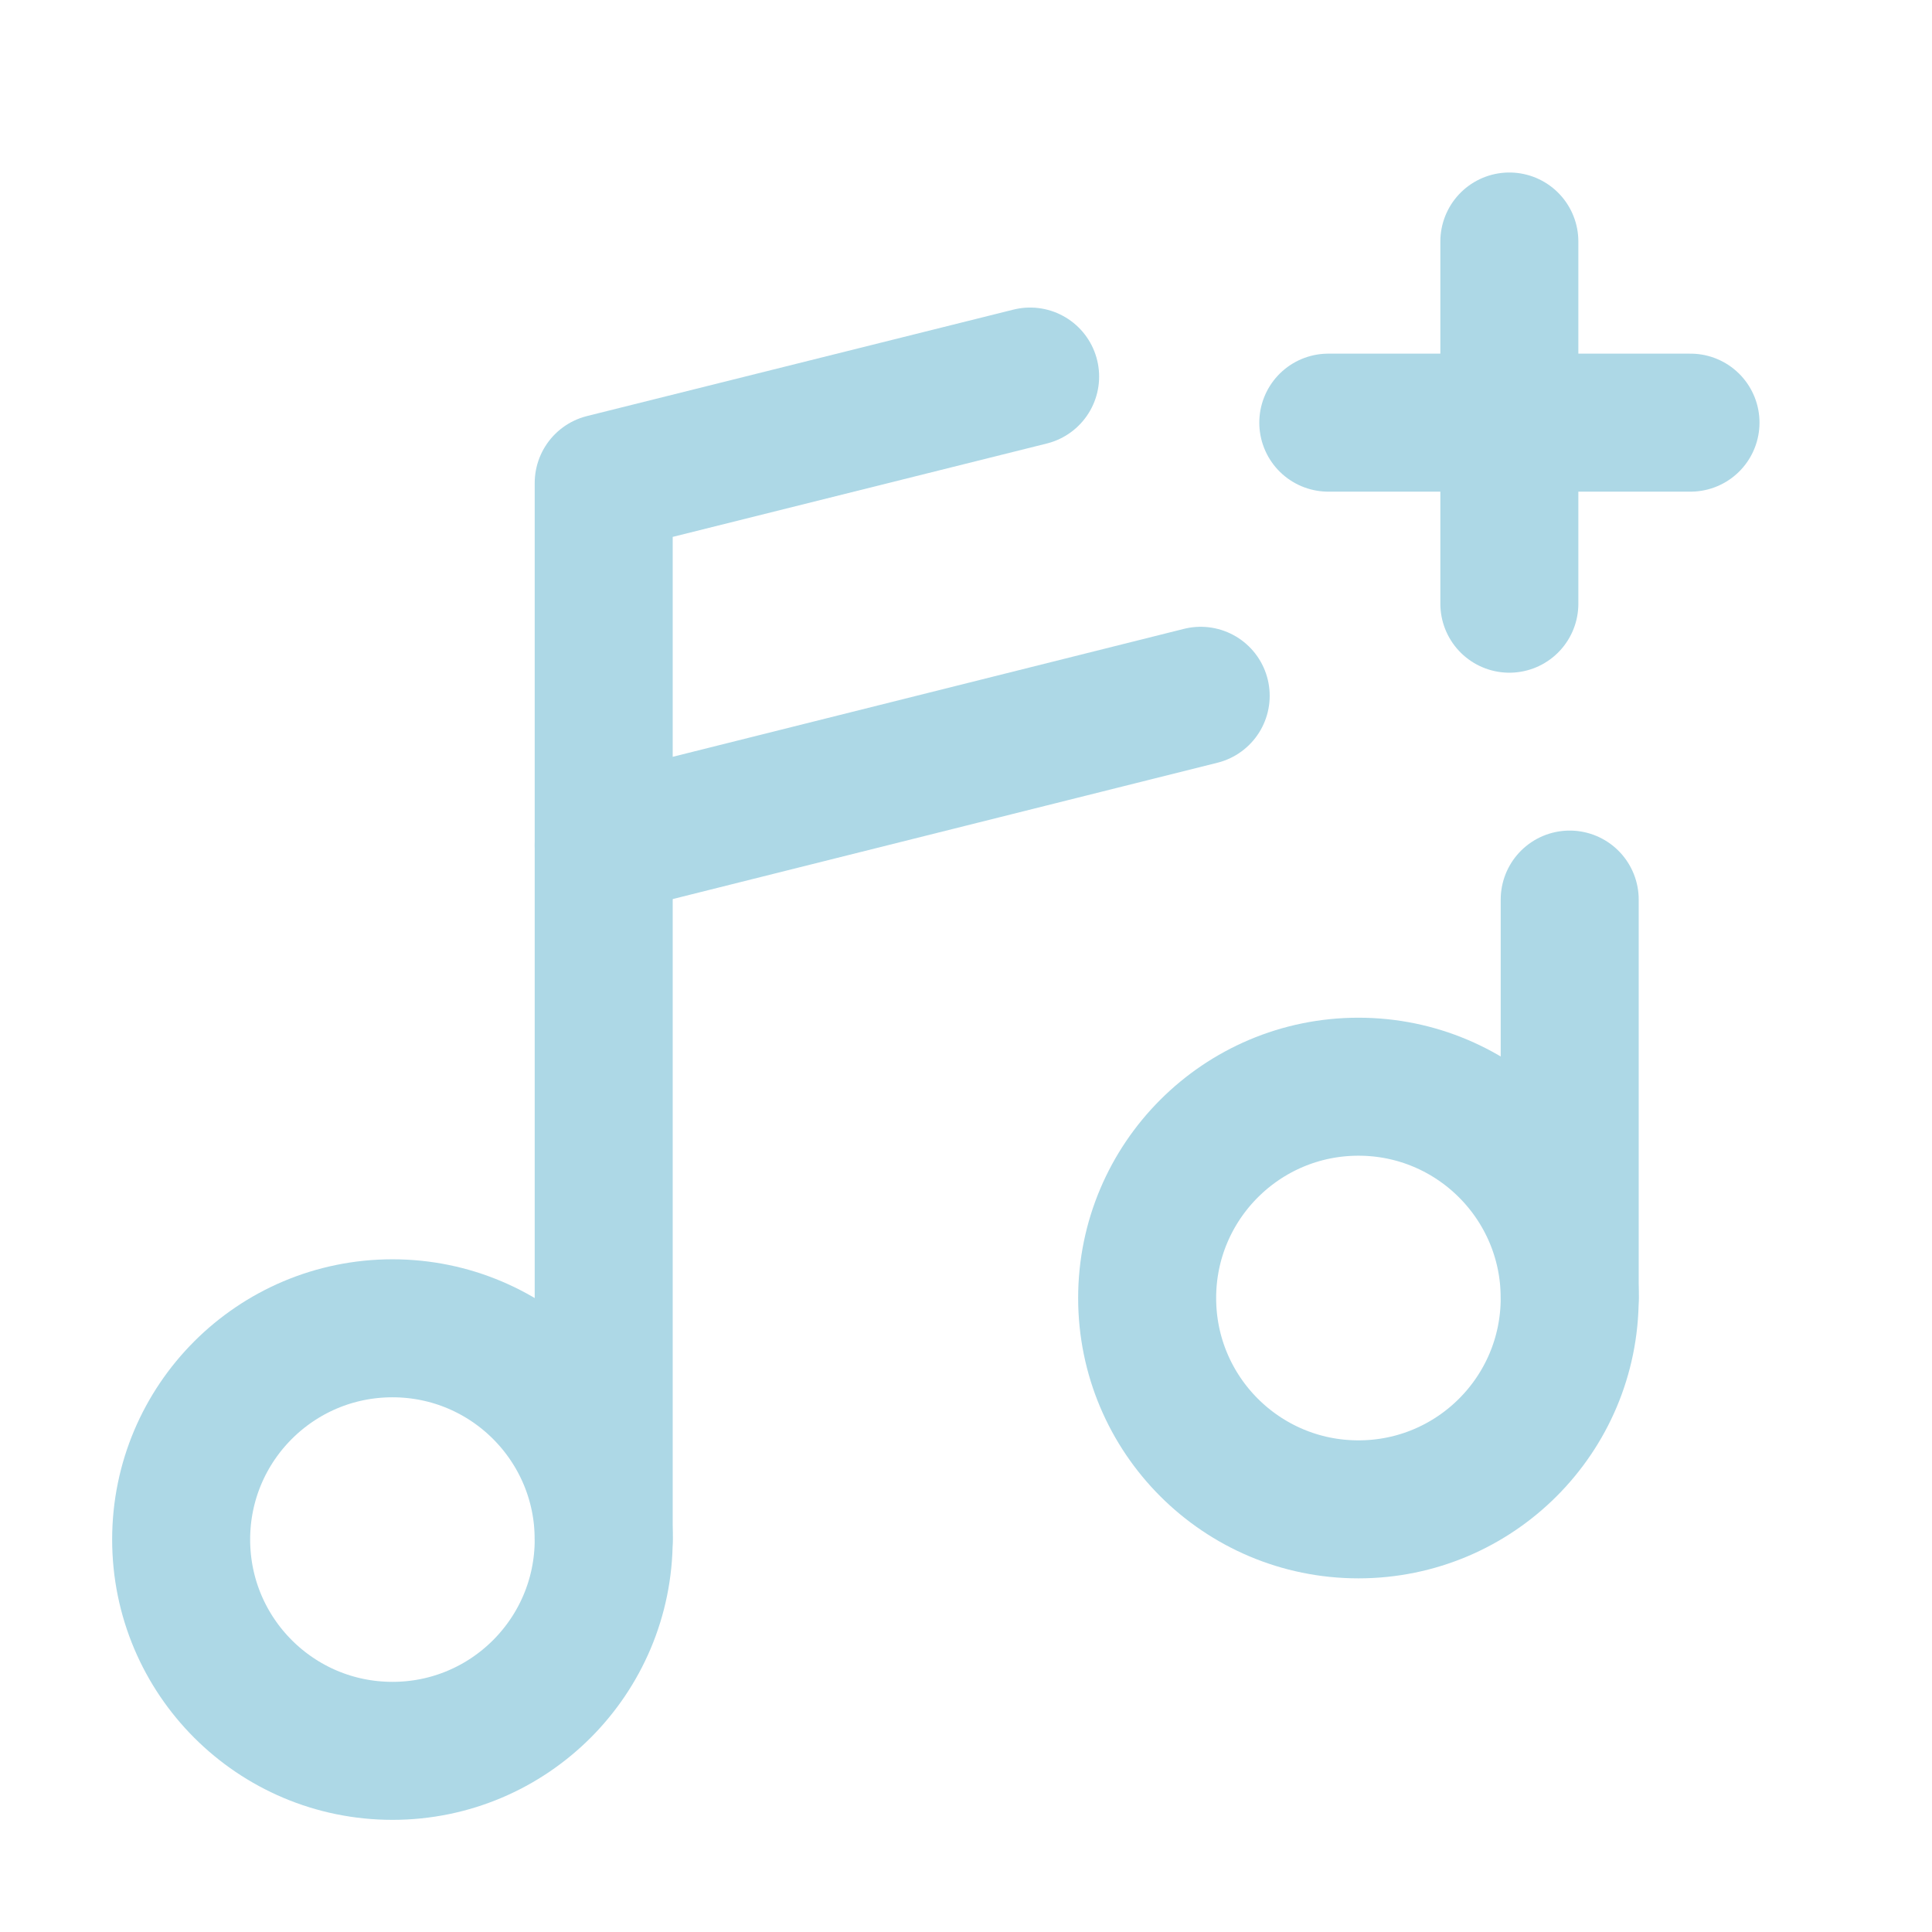
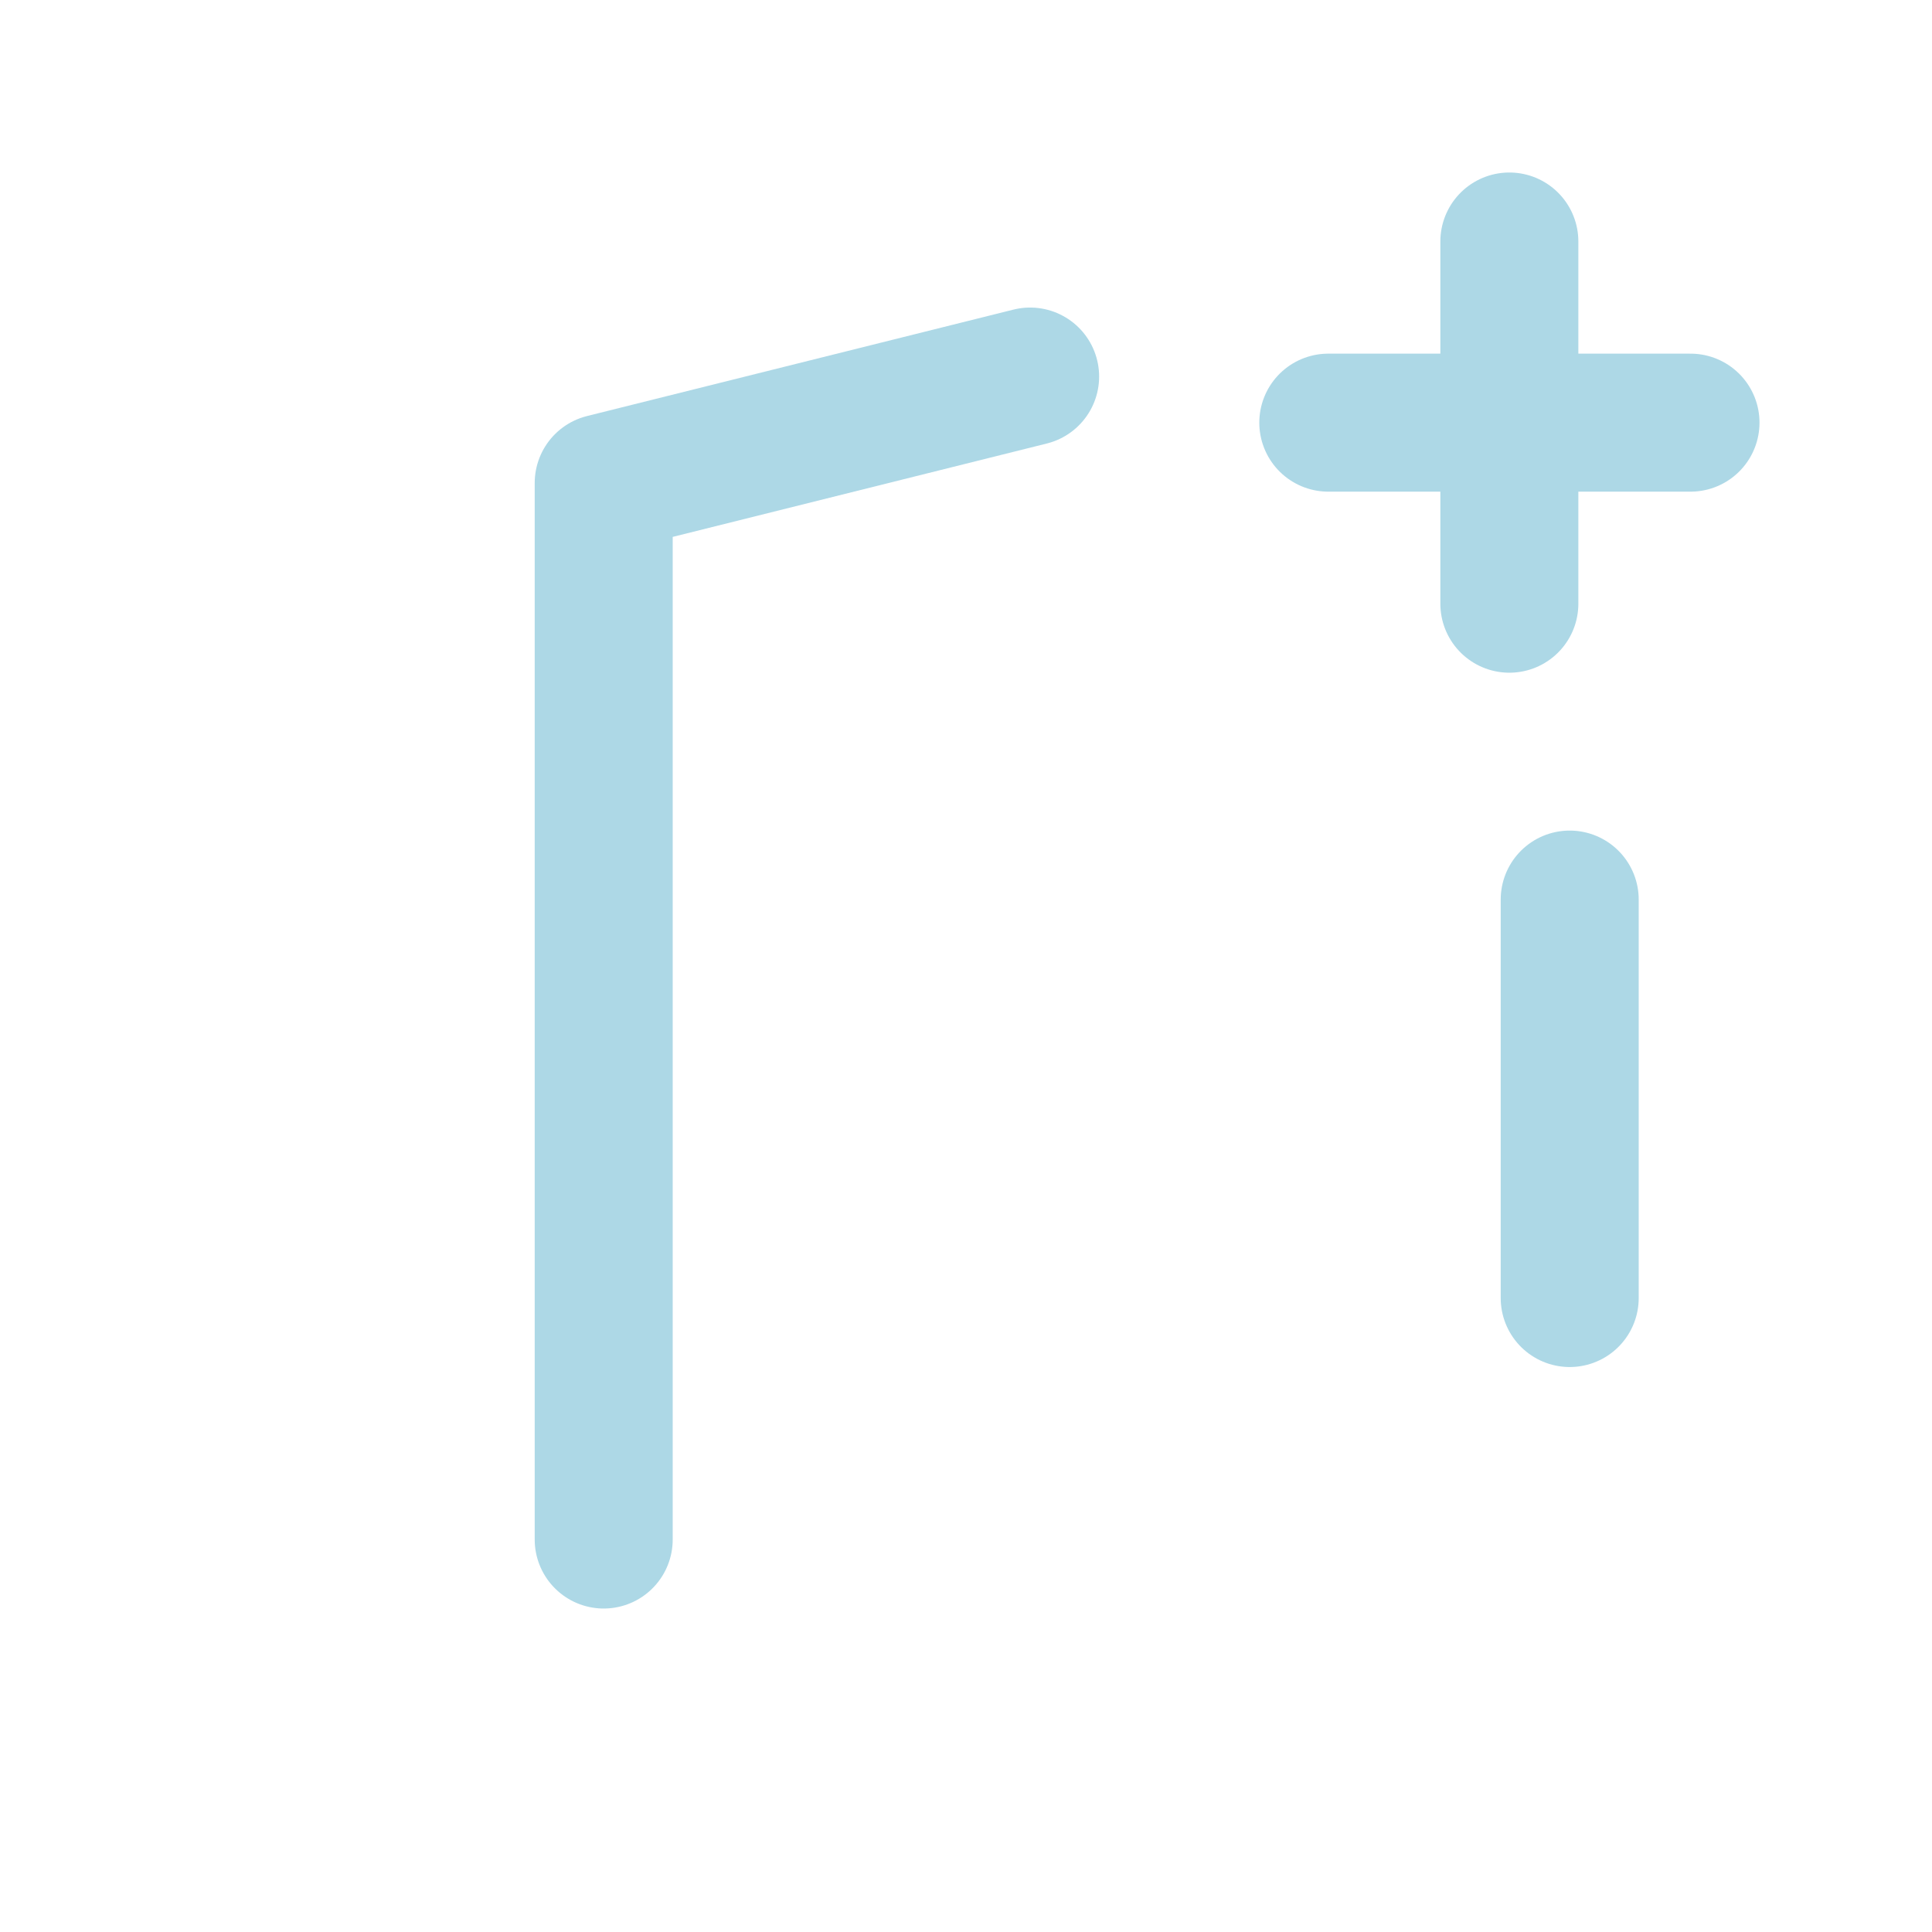
<svg xmlns="http://www.w3.org/2000/svg" width="21" height="21" viewBox="0 0 21 21" fill="none">
  <path d="M16.406 2.625V6.562" stroke="#ADD8E6" stroke-width="1.5" stroke-linecap="round" stroke-linejoin="round" />
  <path d="M18.375 4.594H14.438" stroke="#ADD8E6" stroke-width="1.5" stroke-linecap="round" stroke-linejoin="round" />
-   <path d="M14.766 16.406C16.034 16.406 17.062 15.378 17.062 14.109C17.062 12.841 16.034 11.812 14.766 11.812C13.497 11.812 12.469 12.841 12.469 14.109C12.469 15.378 13.497 16.406 14.766 16.406Z" stroke="#ADD8E6" stroke-width="1.5" stroke-linecap="round" stroke-linejoin="round" />
-   <path d="M4.266 19.031C5.534 19.031 6.562 18.003 6.562 16.734C6.562 15.466 5.534 14.438 4.266 14.438C2.997 14.438 1.969 15.466 1.969 16.734C1.969 18.003 2.997 19.031 4.266 19.031Z" stroke="#ADD8E6" stroke-width="1.5" stroke-linecap="round" stroke-linejoin="round" />
  <path d="M17.062 9.778V14.109" stroke="#ADD8E6" stroke-width="1.5" stroke-linecap="round" stroke-linejoin="round" />
  <path d="M6.562 16.734V5.25L11.197 4.093" stroke="#ADD8E6" stroke-width="1.5" stroke-linecap="round" stroke-linejoin="round" />
-   <path d="M13.051 7.563L6.562 9.187" stroke="#ADD8E6" stroke-width="1.5" stroke-linecap="round" stroke-linejoin="round" />
</svg>